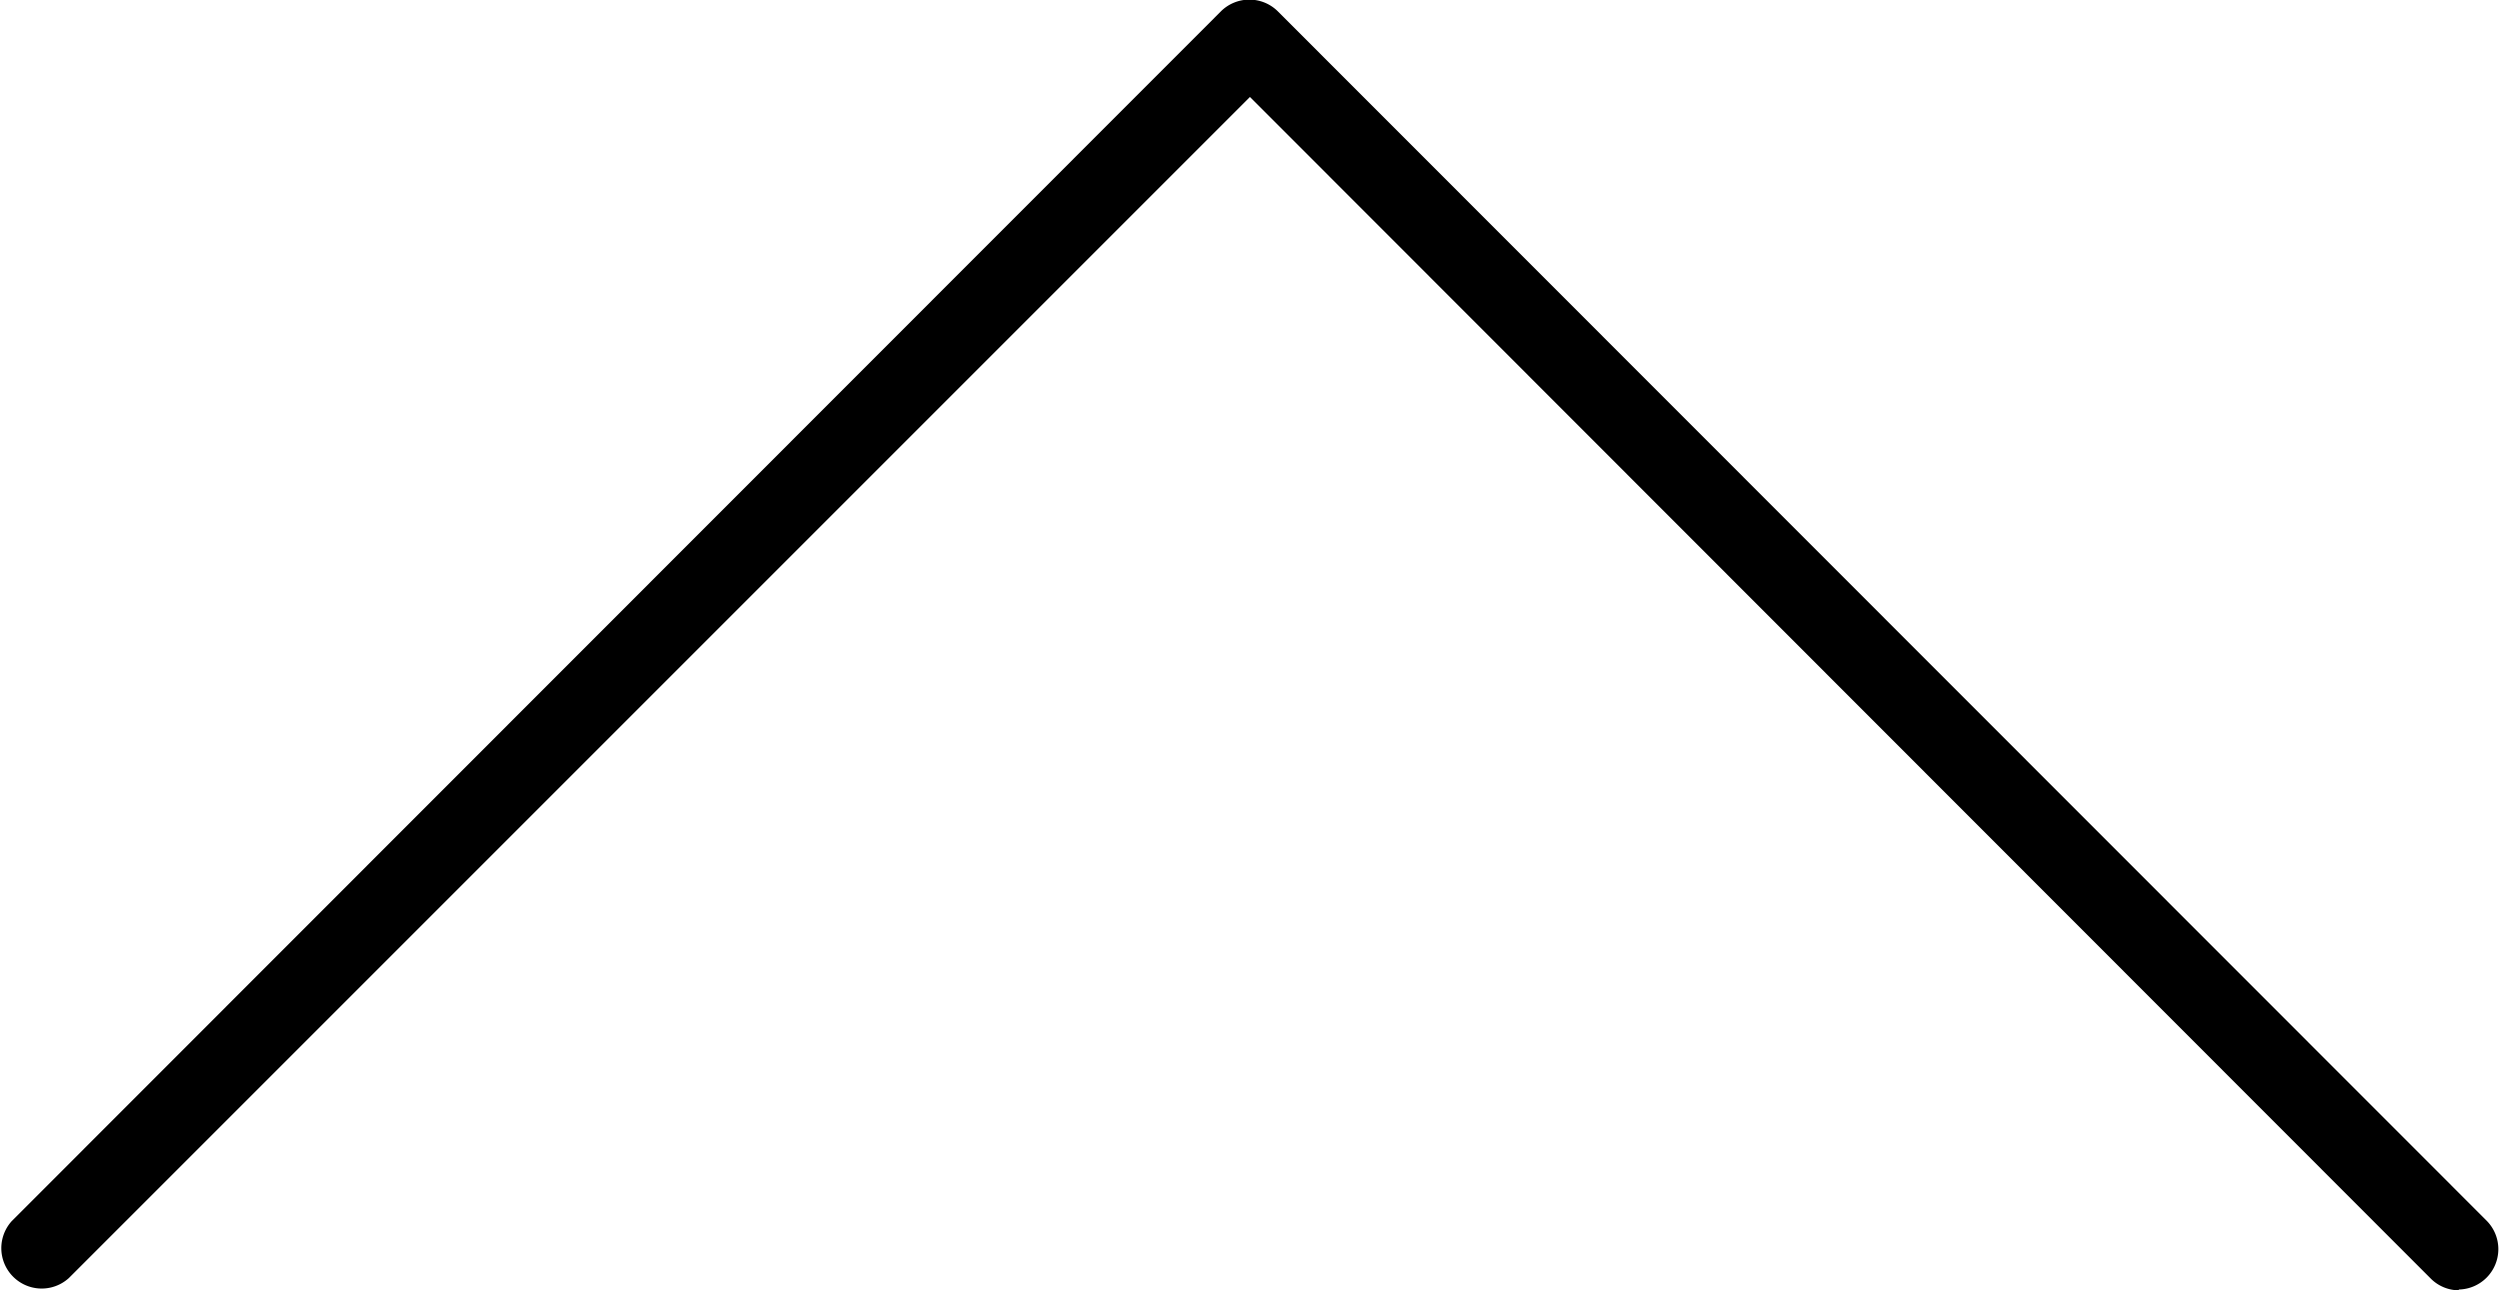
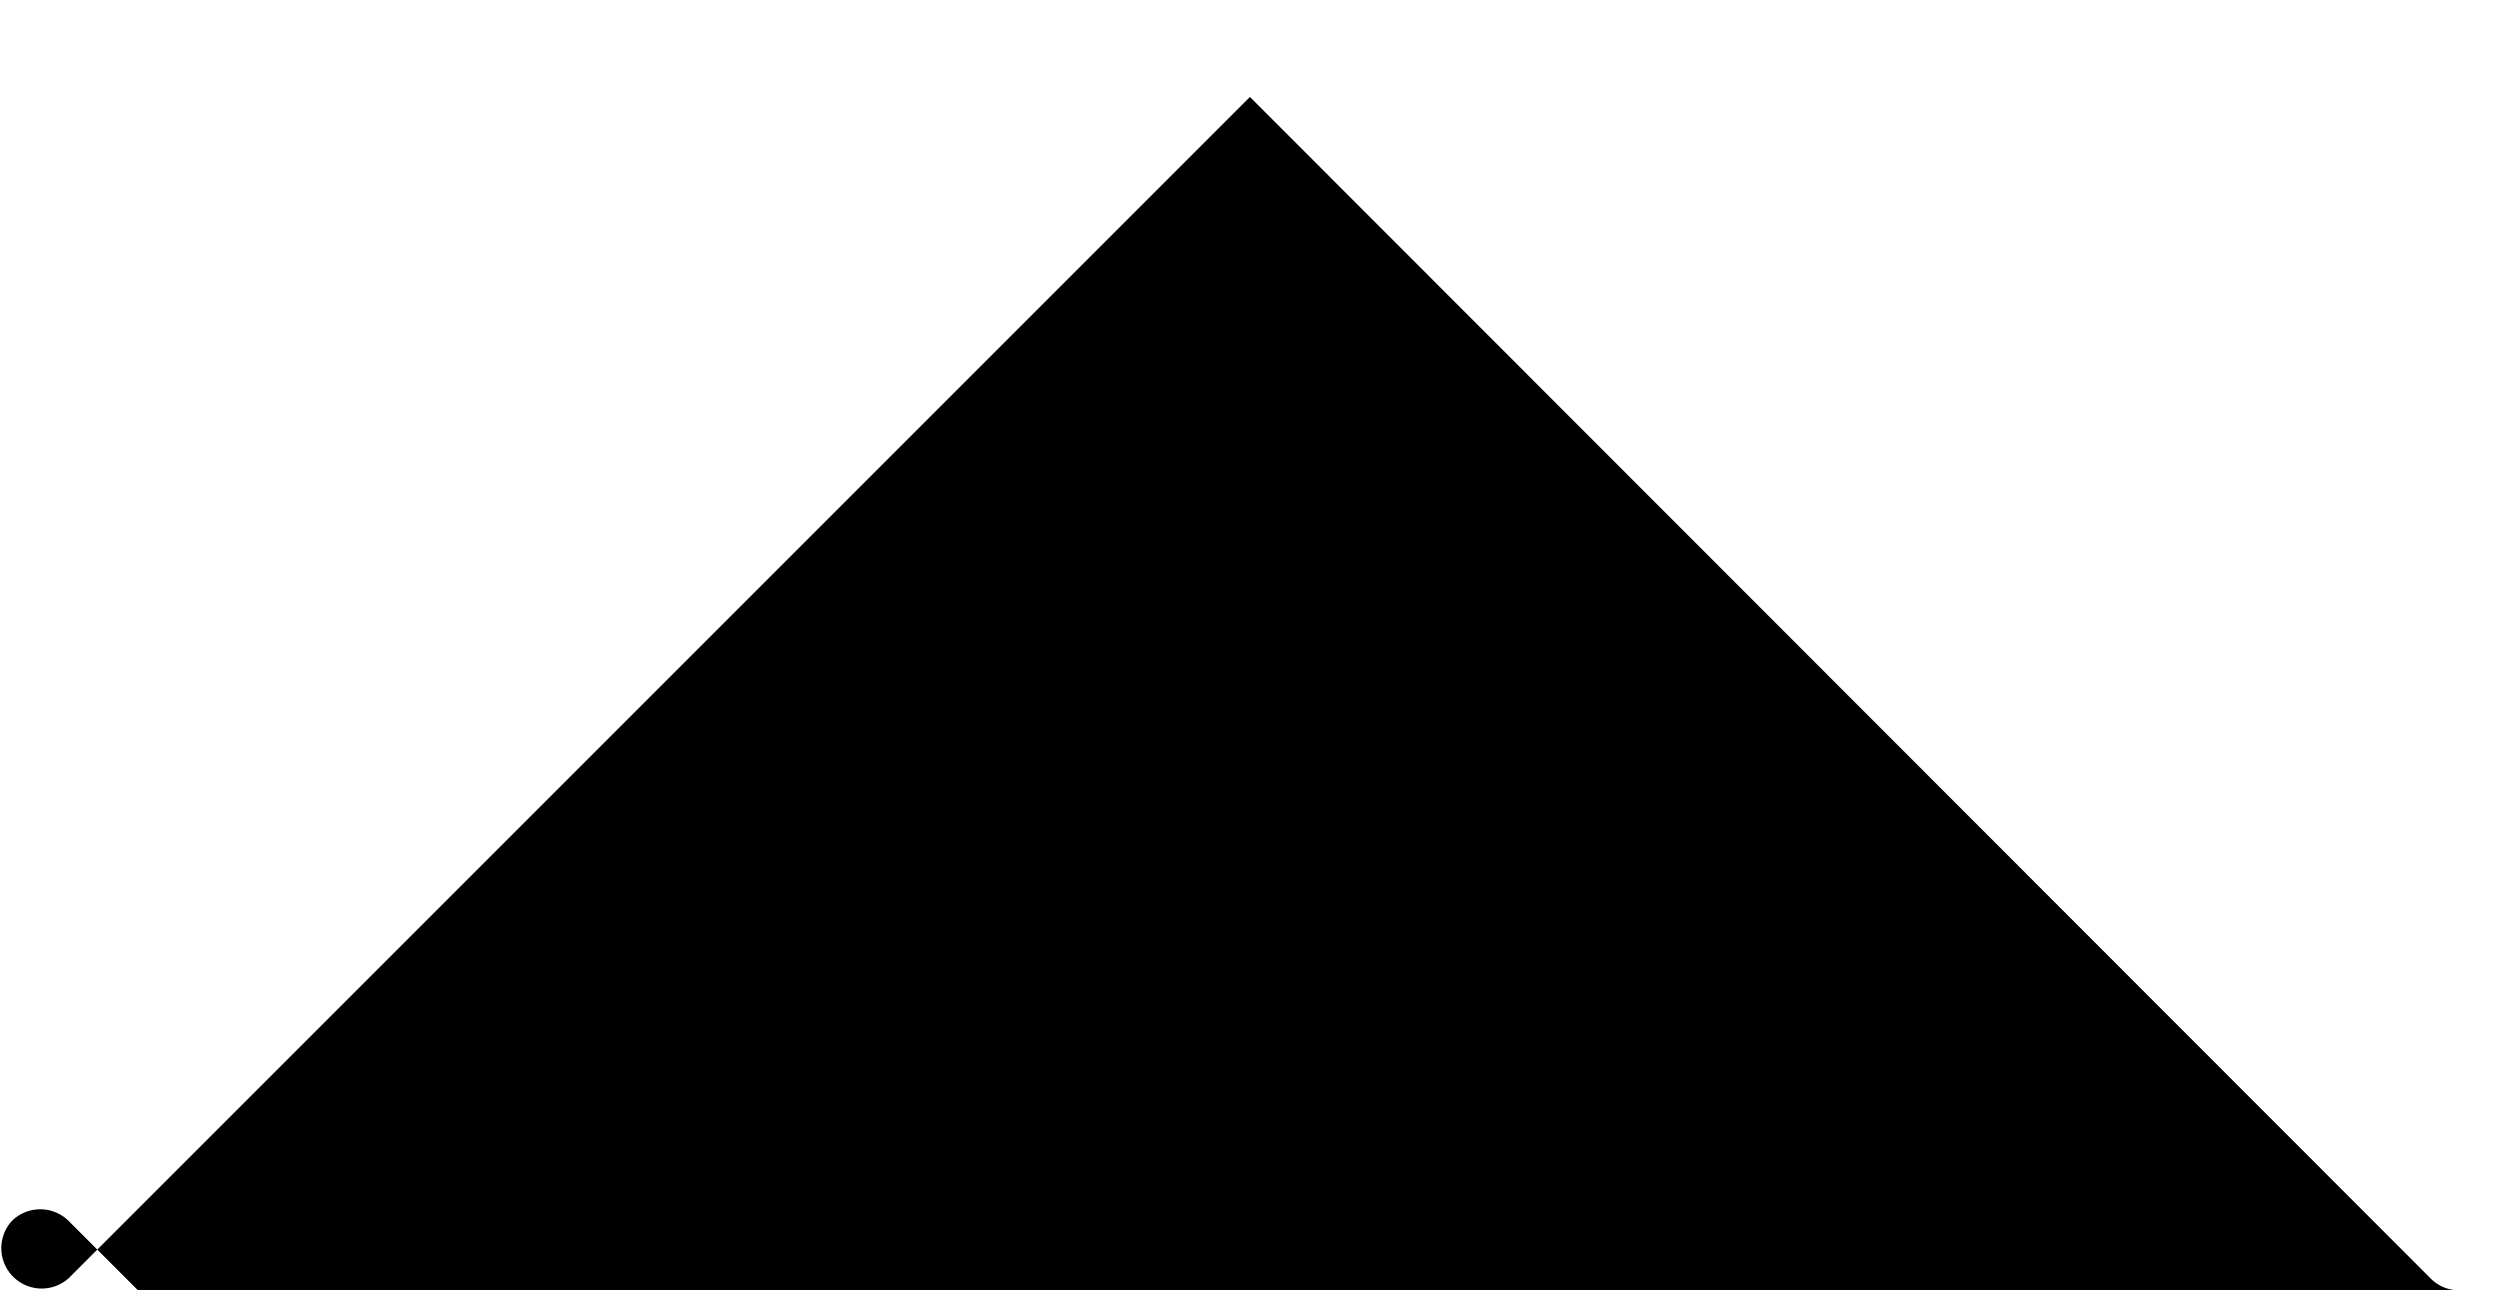
<svg xmlns="http://www.w3.org/2000/svg" width="21.917" height="11.313" viewBox="0 0 21.917 11.313">
-   <path id="パス_129" data-name="パス 129" d="M966.34,8672.662a.351.351,0,0,1-.25-.1L955.735,8662.2l-10.355,10.355a.354.354,0,0,1-.5-.5l10.6-10.605a.354.354,0,0,1,.5,0l10.6,10.605a.354.354,0,0,1-.25.6Z" transform="translate(-944.777 -8661.35)" />
+   <path id="パス_129" data-name="パス 129" d="M966.34,8672.662a.351.351,0,0,1-.25-.1L955.735,8662.2l-10.355,10.355a.354.354,0,0,1-.5-.5a.354.354,0,0,1,.5,0l10.6,10.605a.354.354,0,0,1-.25.6Z" transform="translate(-944.777 -8661.35)" />
</svg>